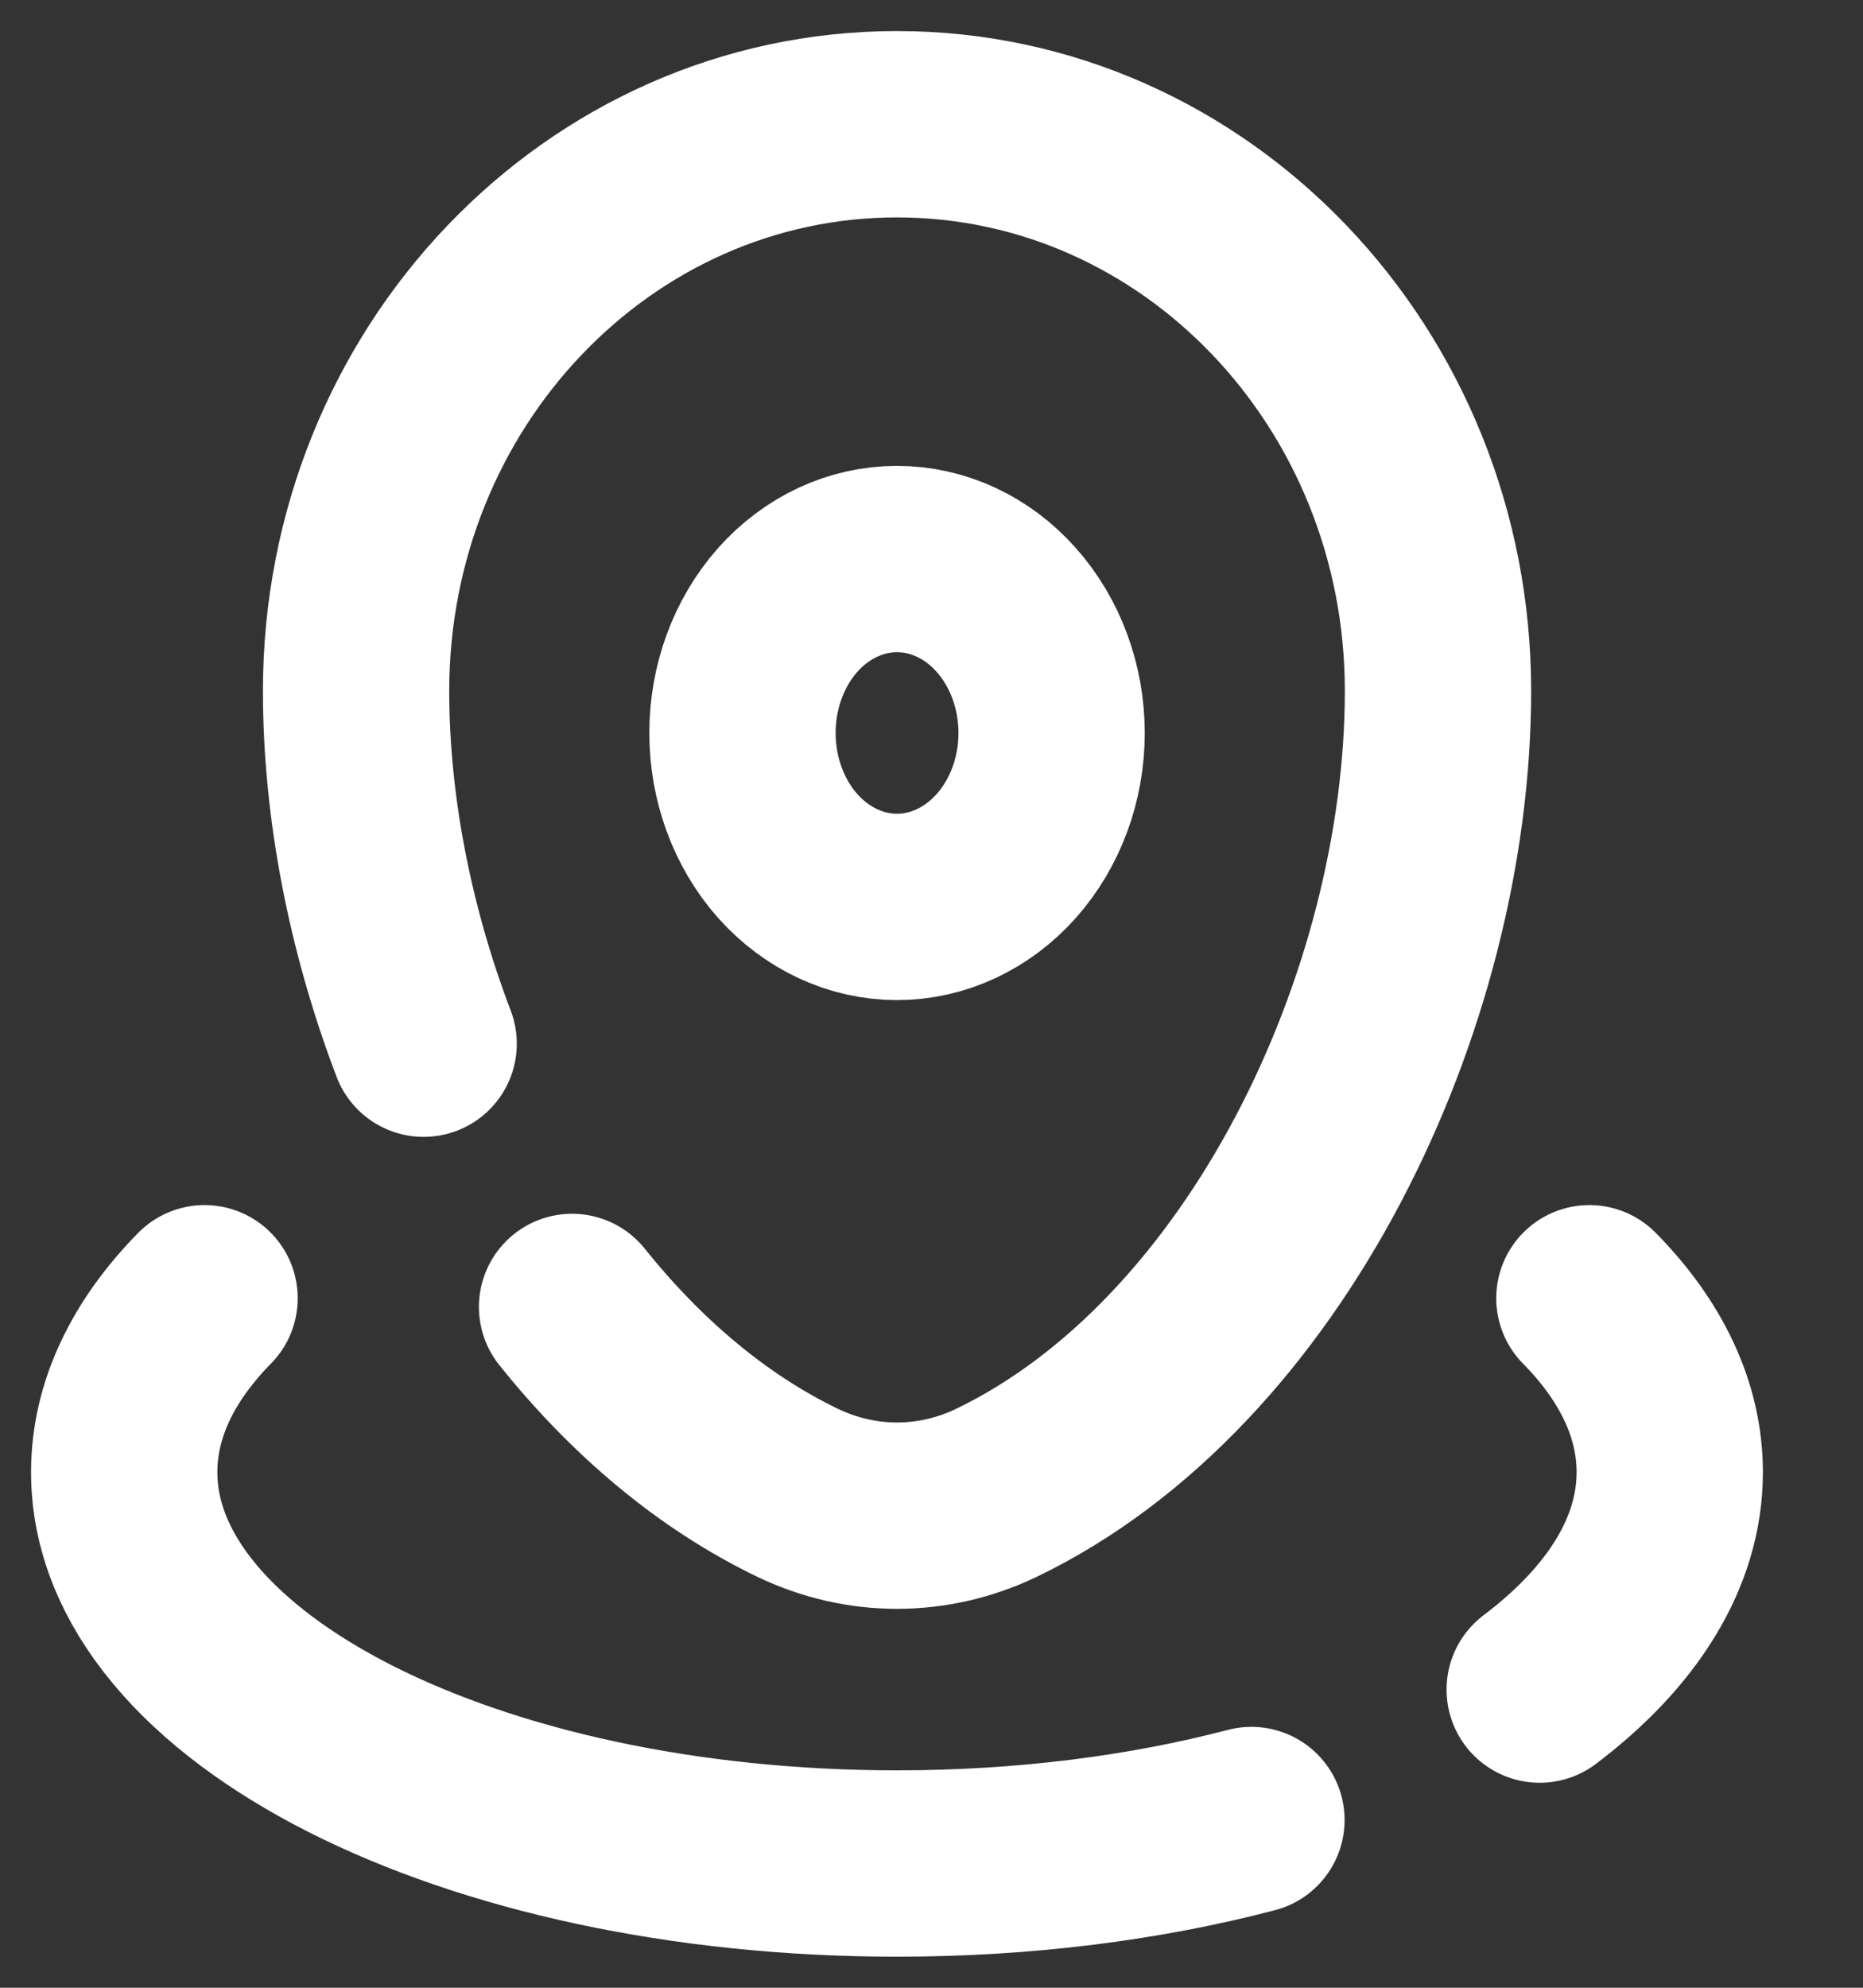
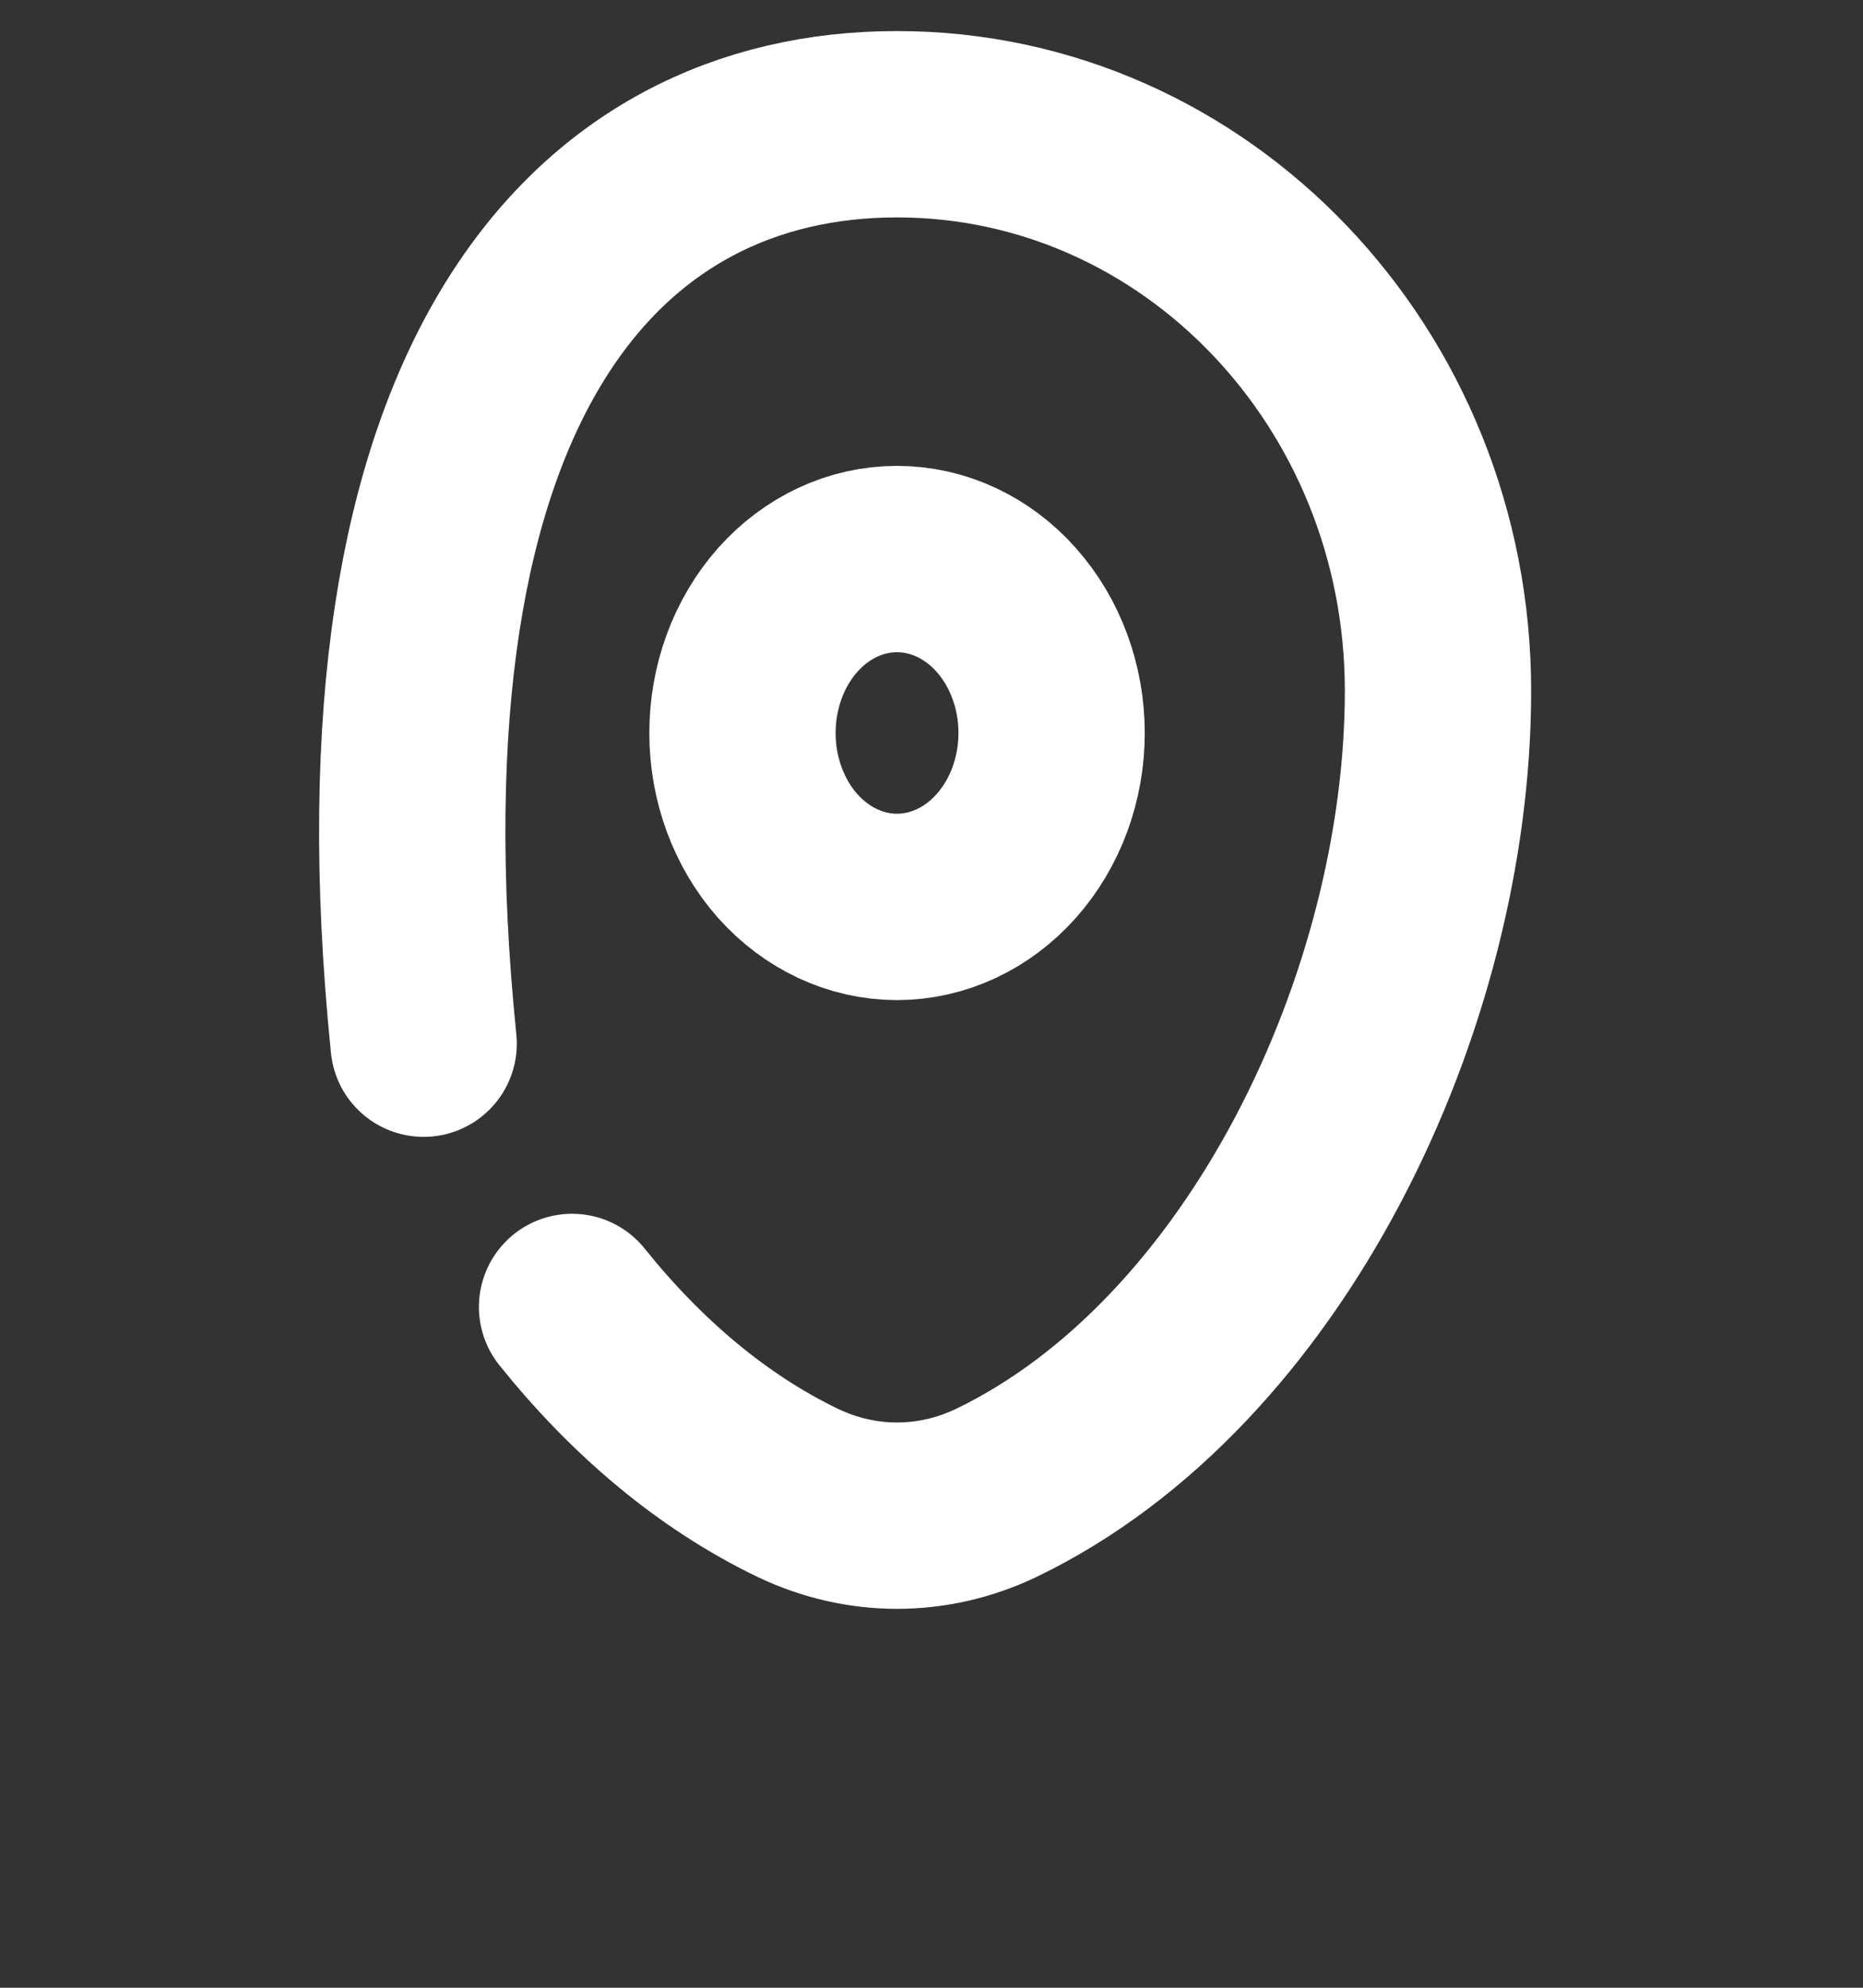
<svg xmlns="http://www.w3.org/2000/svg" width="15" height="16" viewBox="0 0 15 16" fill="none">
  <rect x="0" y="0" width="15" height="16" fill="#333333" stroke="none" />
-   <path d="M3.411 8.401C3.058 7.475 2.867 6.488 2.867 5.561C2.867 3.042 4.817 1 7.222 1C9.628 1 11.578 3.042 11.578 5.561C11.578 8.059 10.188 10.975 8.019 12.018C7.767 12.138 7.496 12.2 7.222 12.2C6.949 12.2 6.678 12.138 6.426 12.018C5.733 11.685 5.12 11.161 4.606 10.52" stroke="white" stroke-width="1.5" stroke-linecap="round" />
+   <path d="M3.411 8.401C2.867 3.042 4.817 1 7.222 1C9.628 1 11.578 3.042 11.578 5.561C11.578 8.059 10.188 10.975 8.019 12.018C7.767 12.138 7.496 12.2 7.222 12.2C6.949 12.2 6.678 12.138 6.426 12.018C5.733 11.685 5.12 11.161 4.606 10.52" stroke="white" stroke-width="1.5" stroke-linecap="round" />
  <path d="M8.467 5.9C8.467 6.271 8.336 6.627 8.102 6.89C7.869 7.152 7.552 7.3 7.222 7.3C6.892 7.3 6.576 7.152 6.342 6.89C6.109 6.627 5.978 6.271 5.978 5.9C5.978 5.529 6.109 5.173 6.342 4.91C6.576 4.647 6.892 4.5 7.222 4.5C7.552 4.5 7.869 4.647 8.102 4.91C8.336 5.173 8.467 5.529 8.467 5.9Z" stroke="white" stroke-width="1.5" />
-   <path d="M12.797 10.45C13.212 10.871 13.444 11.347 13.444 11.85C13.444 12.498 13.059 13.1 12.397 13.6M1.647 10.45C1.233 10.871 1 11.347 1 11.85C1 13.589 3.786 15 7.222 15C8.251 15 9.221 14.874 10.076 14.65" stroke="white" stroke-width="1.5" stroke-linecap="round" />
</svg>